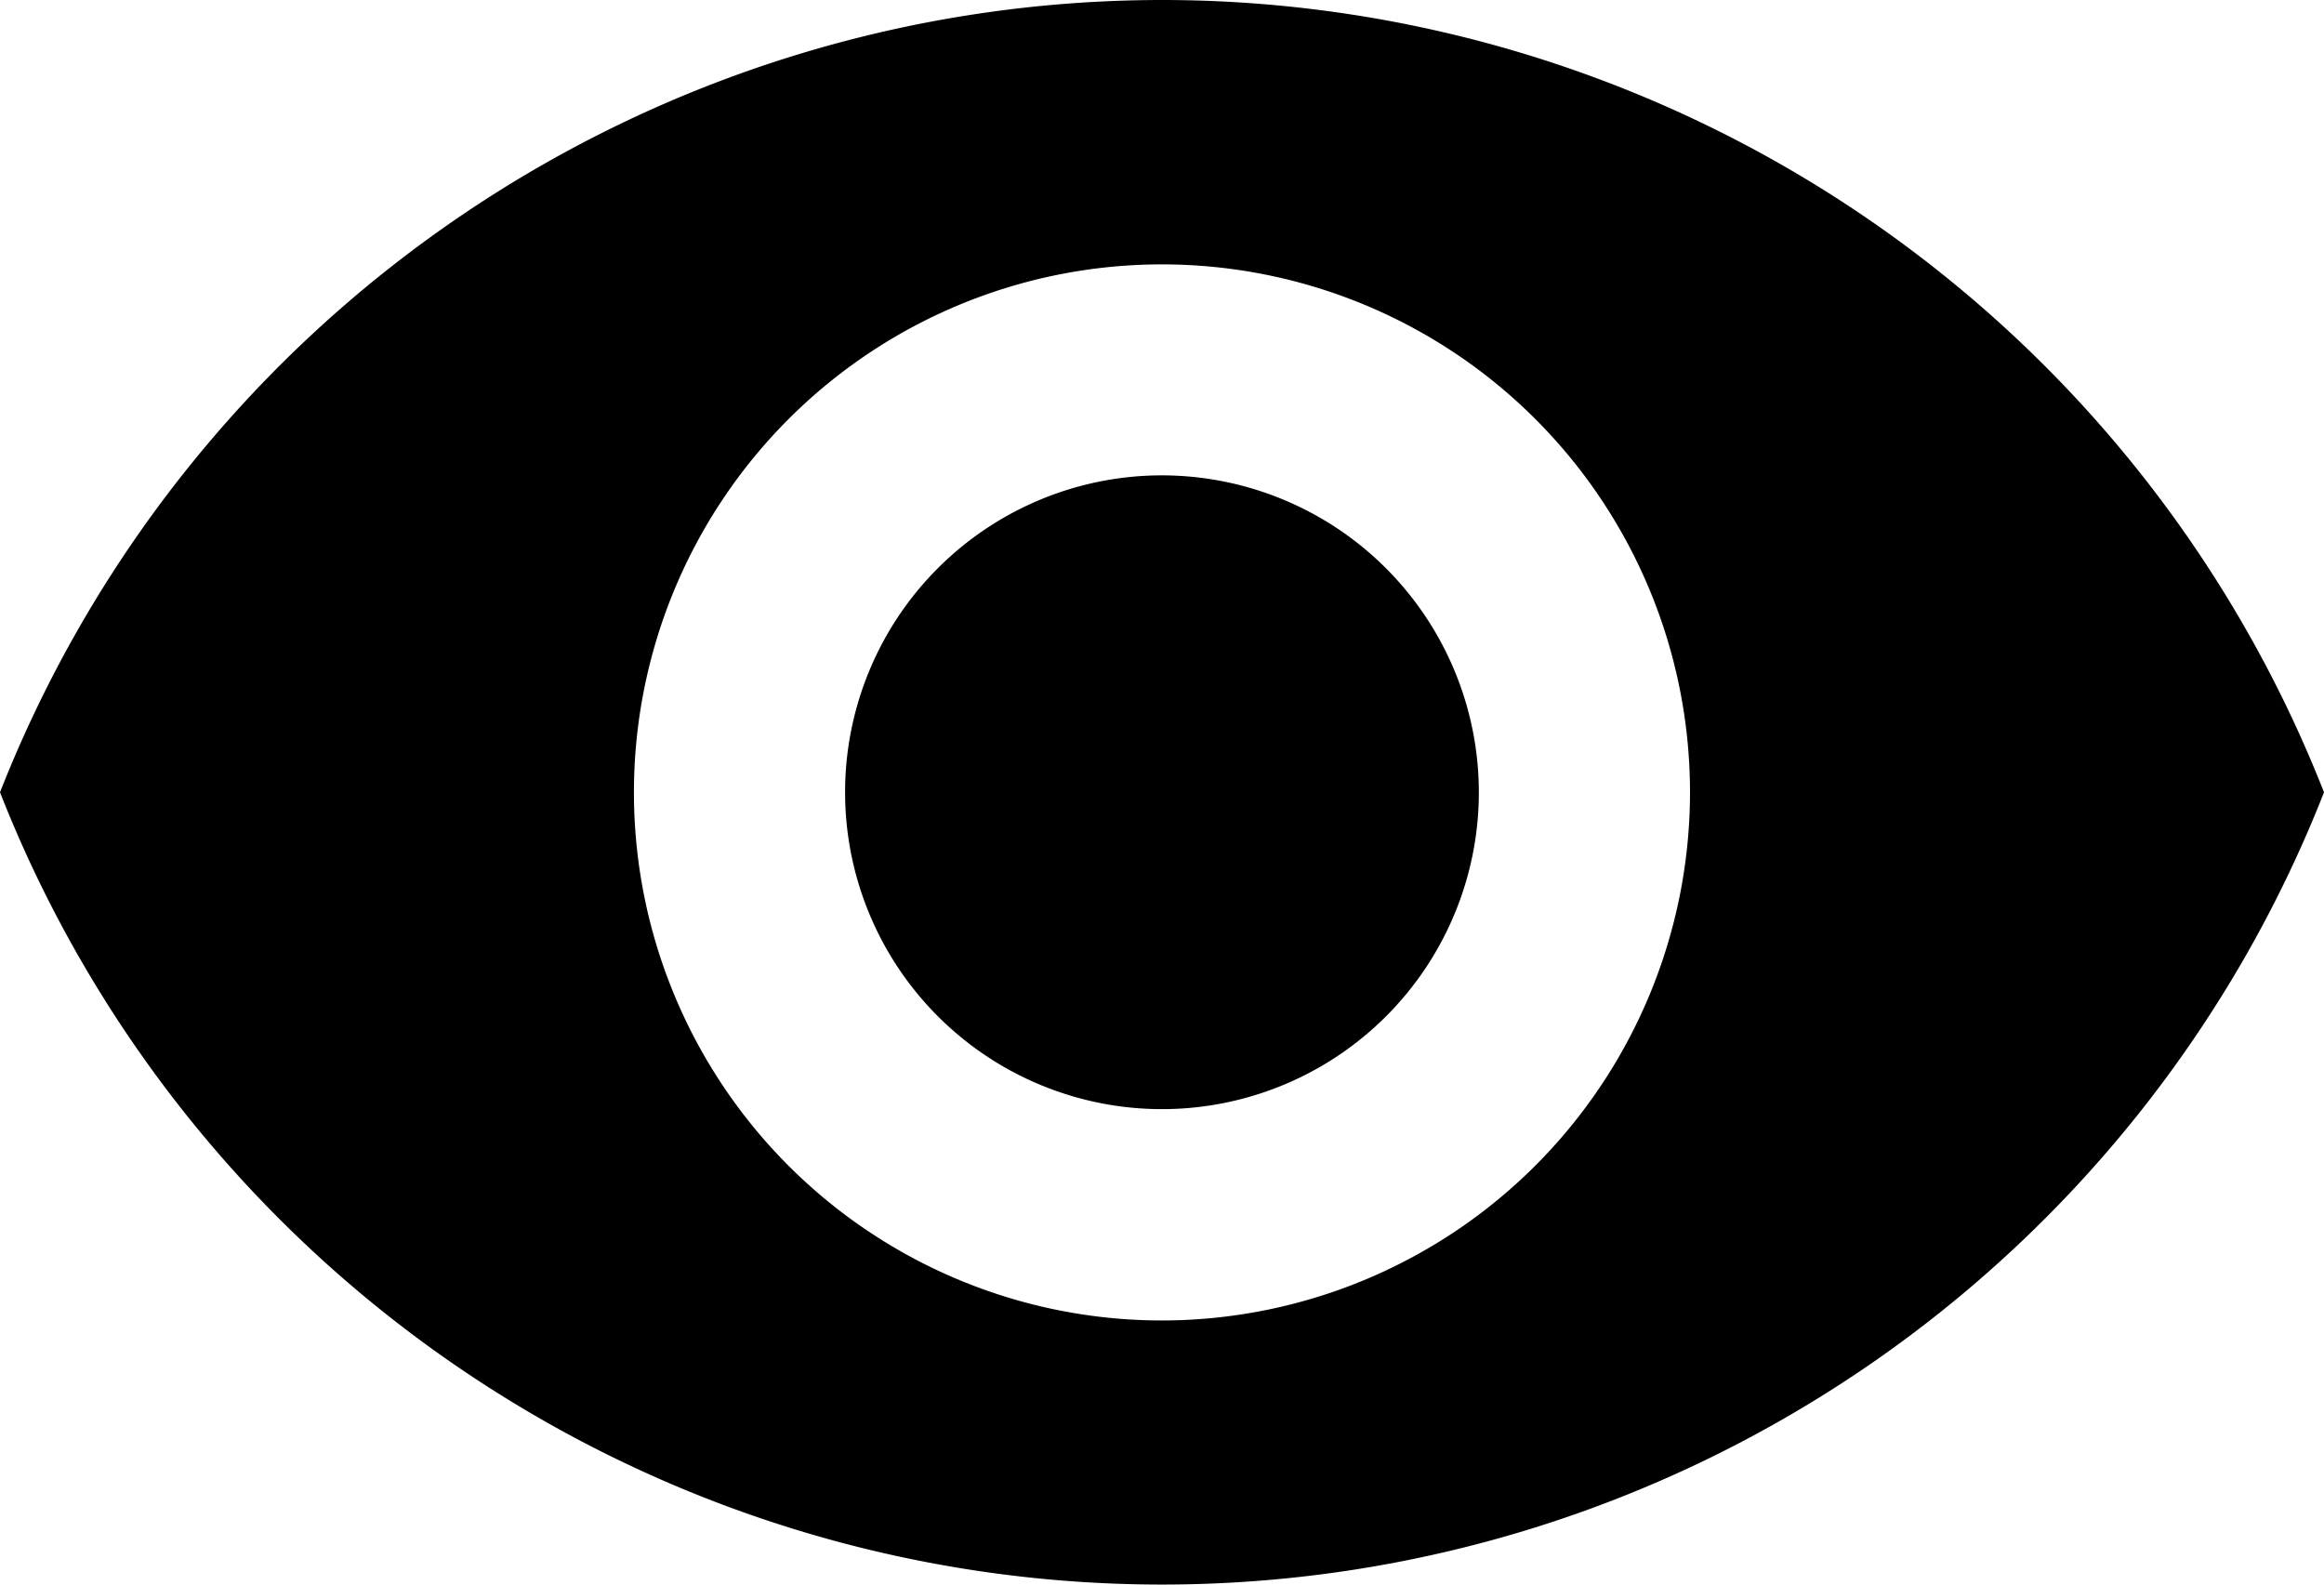
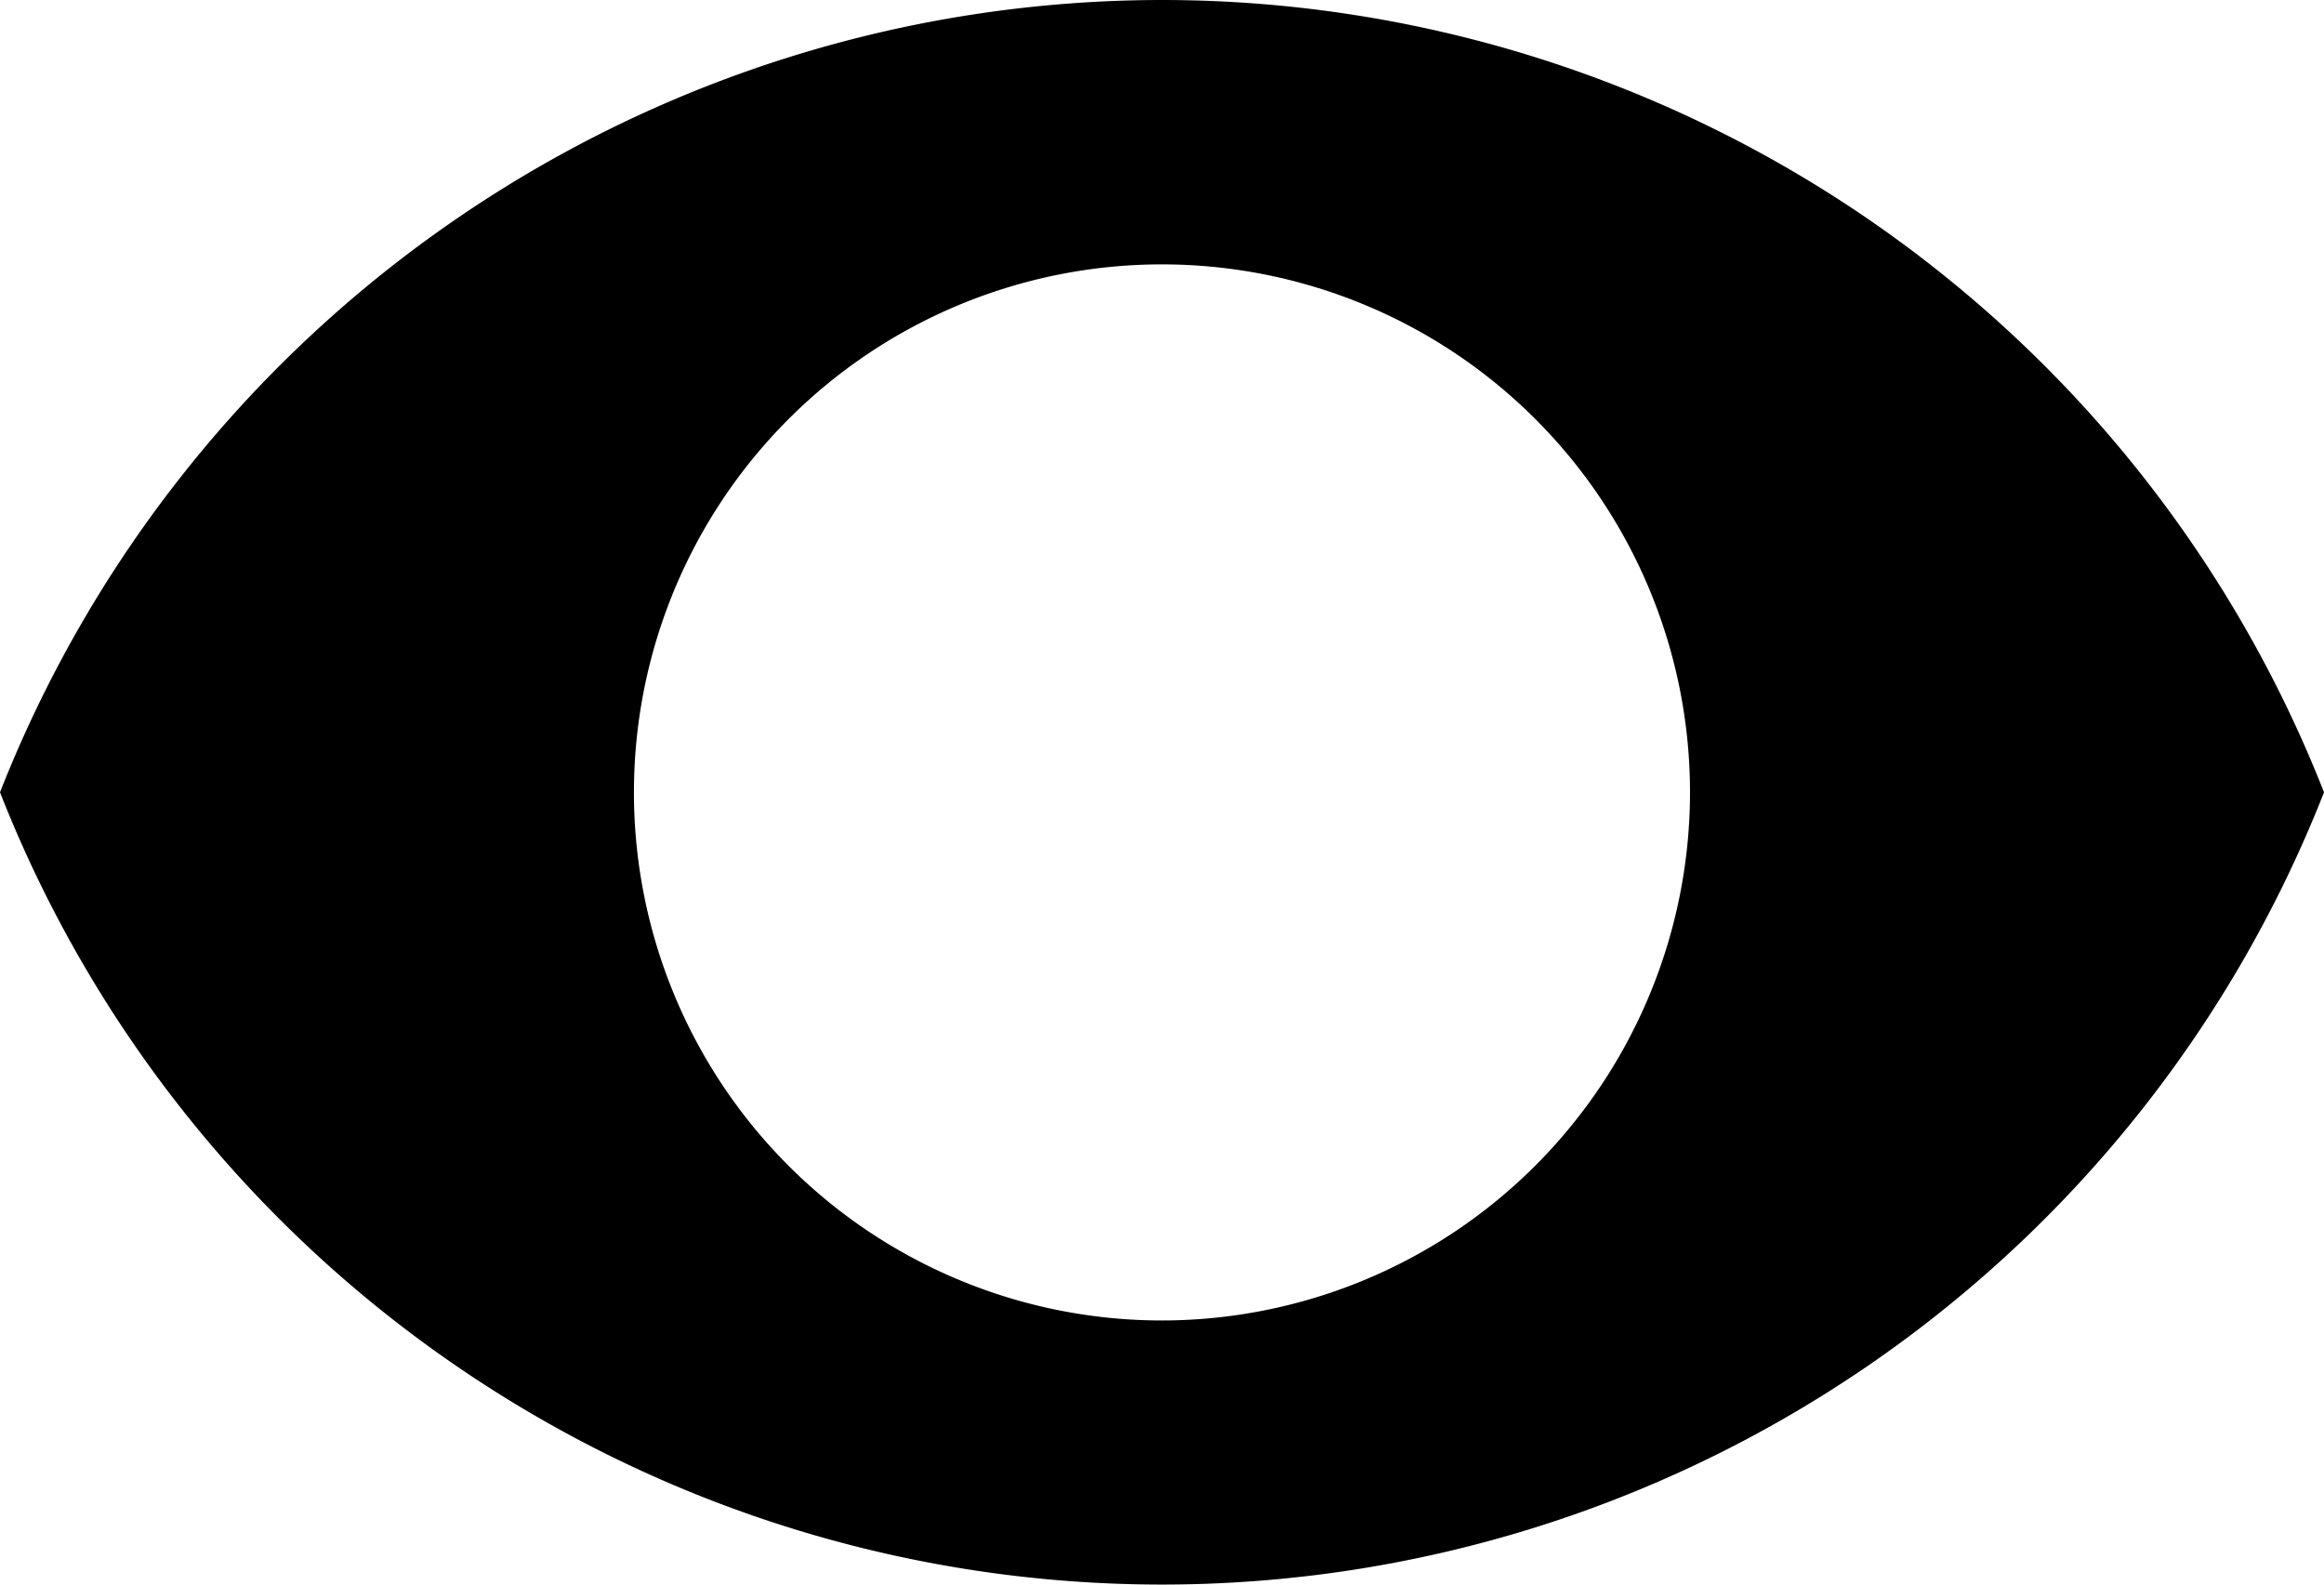
<svg xmlns="http://www.w3.org/2000/svg" width="39.171" height="26.707">
  <g data-name="Groupe 462">
    <g data-name="Groupe 461">
-       <path d="M19.585 8.012a5.341 5.341 0 1 0 5.341 5.341 5.346 5.346 0 0 0-5.341-5.341Z" data-name="Tracé 426" />
      <path d="M19.585 0A21.058 21.058 0 0 0 0 13.354a21.04 21.04 0 0 0 39.171 0A21.049 21.049 0 0 0 19.585 0Zm0 22.256a8.9 8.9 0 1 1 8.9-8.9 8.906 8.906 0 0 1-8.9 8.9Z" data-name="Tracé 427" />
    </g>
  </g>
</svg>